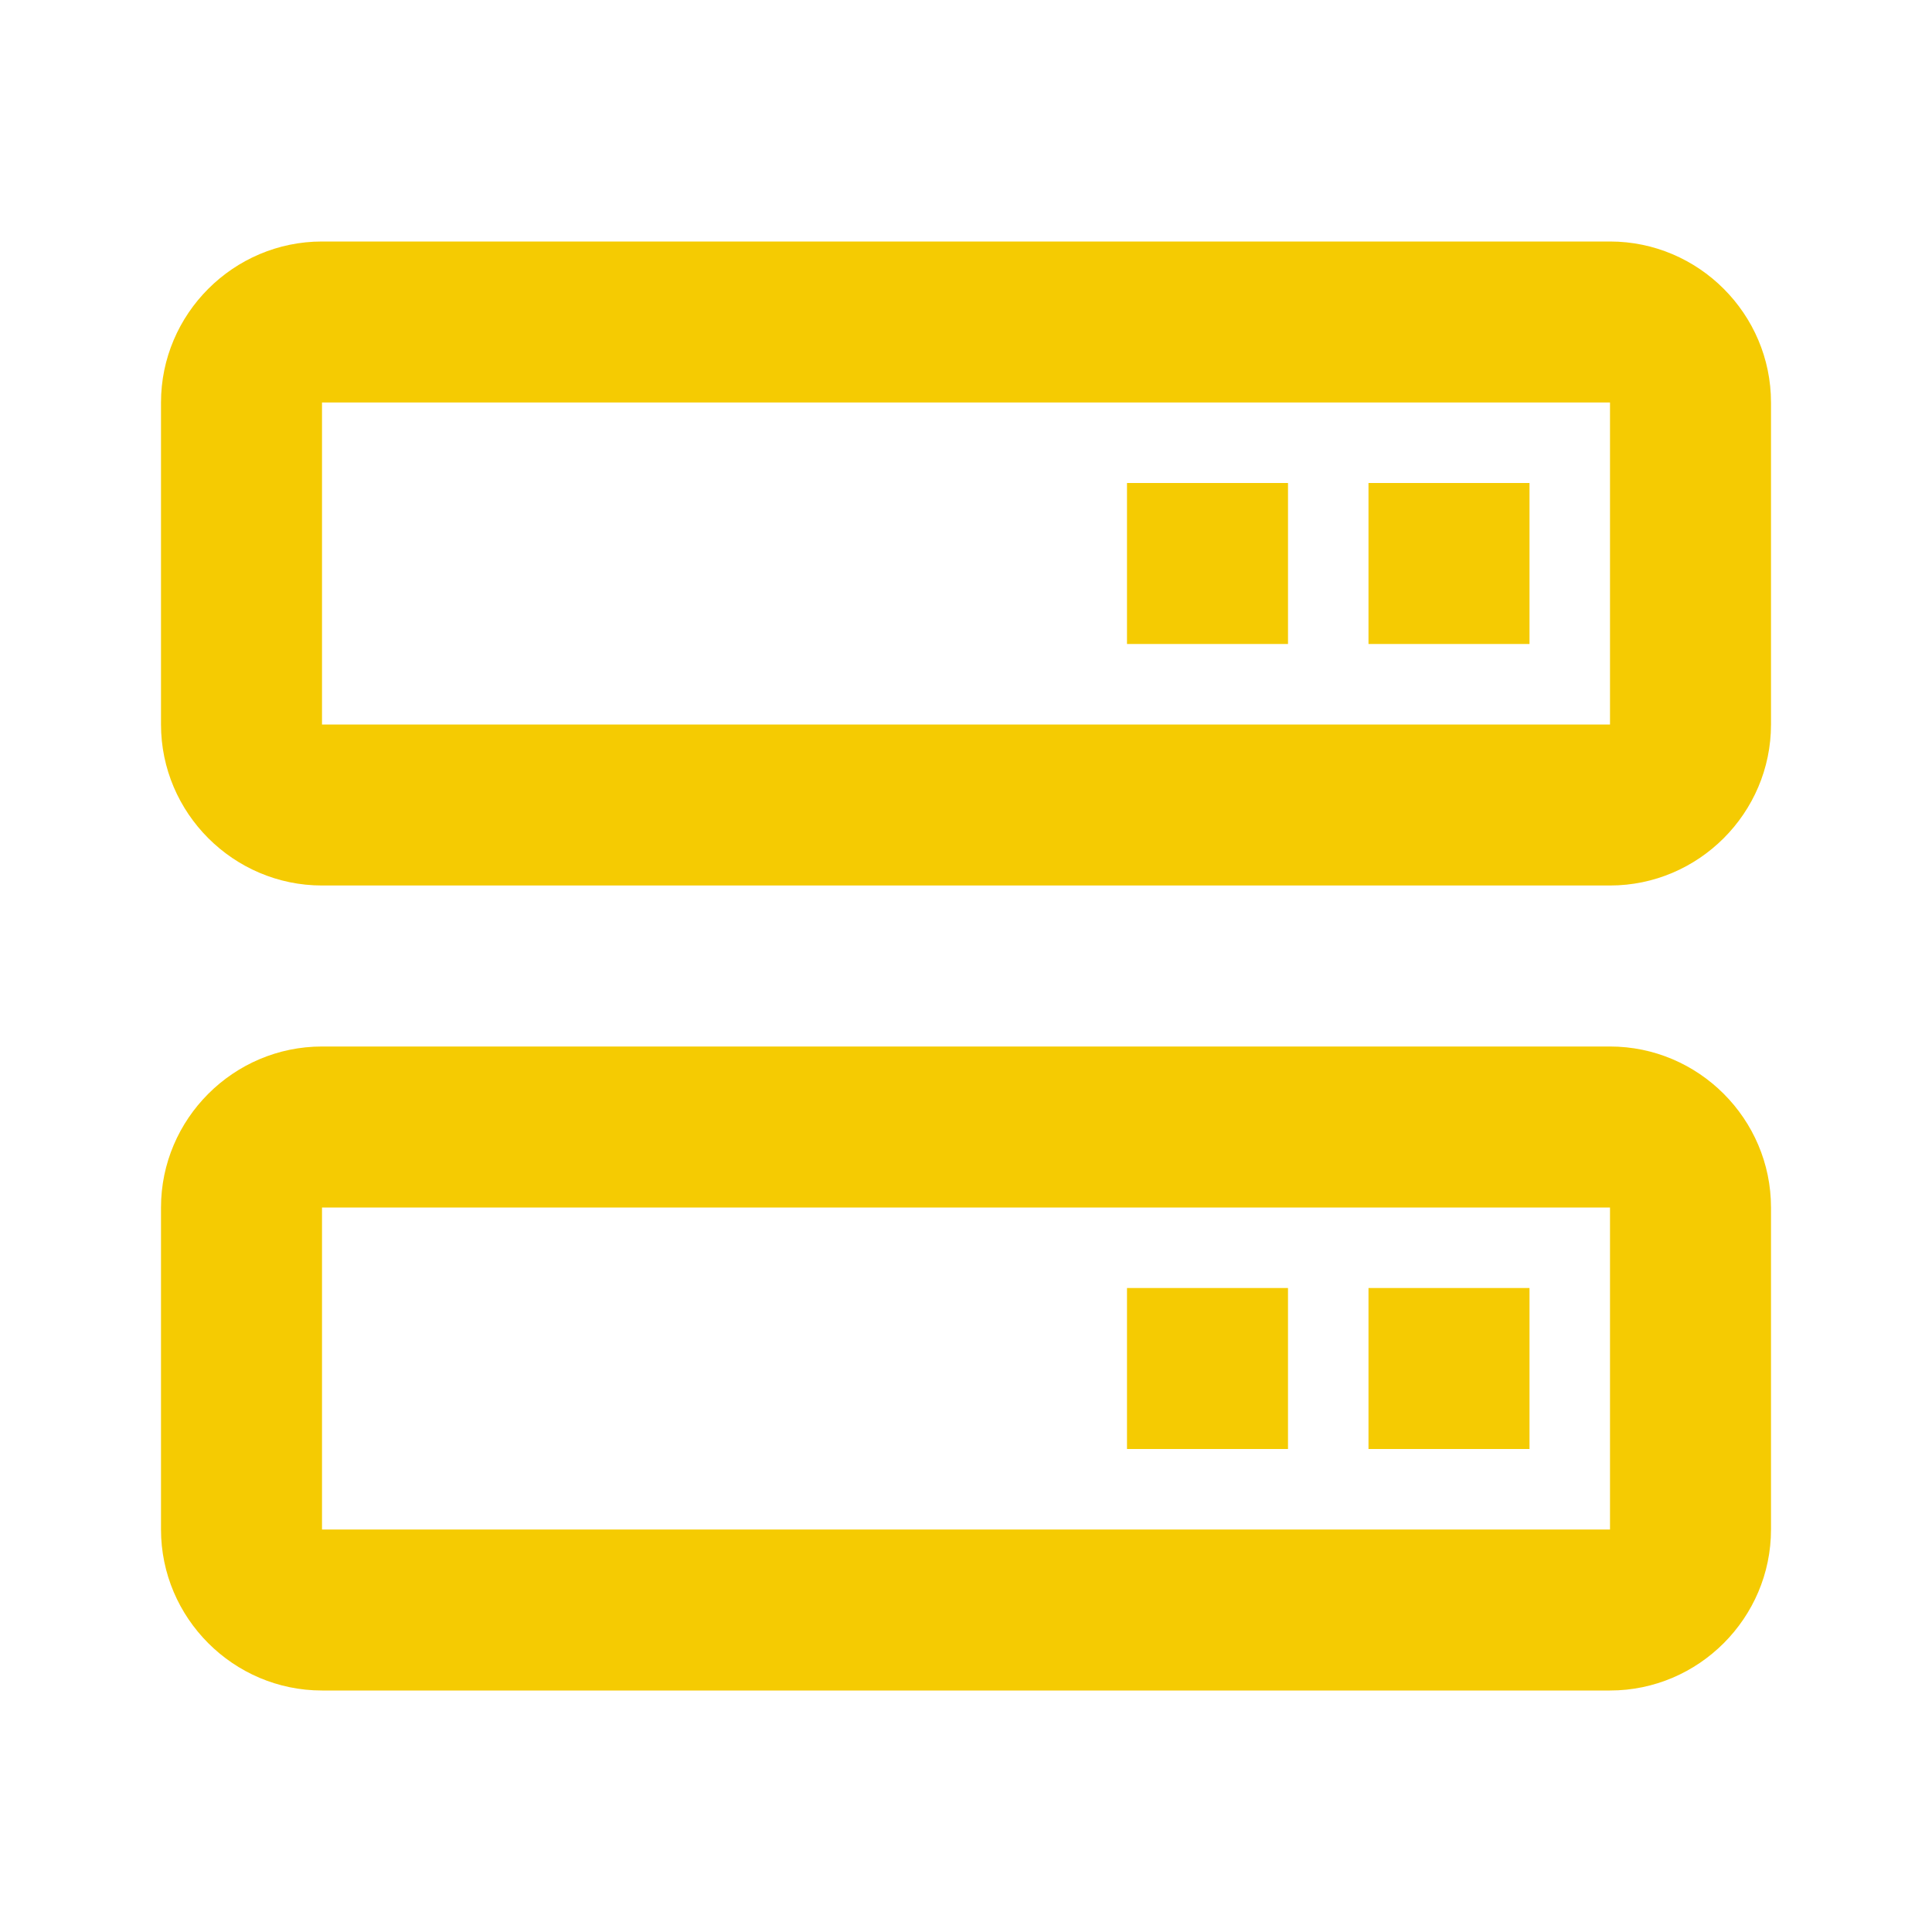
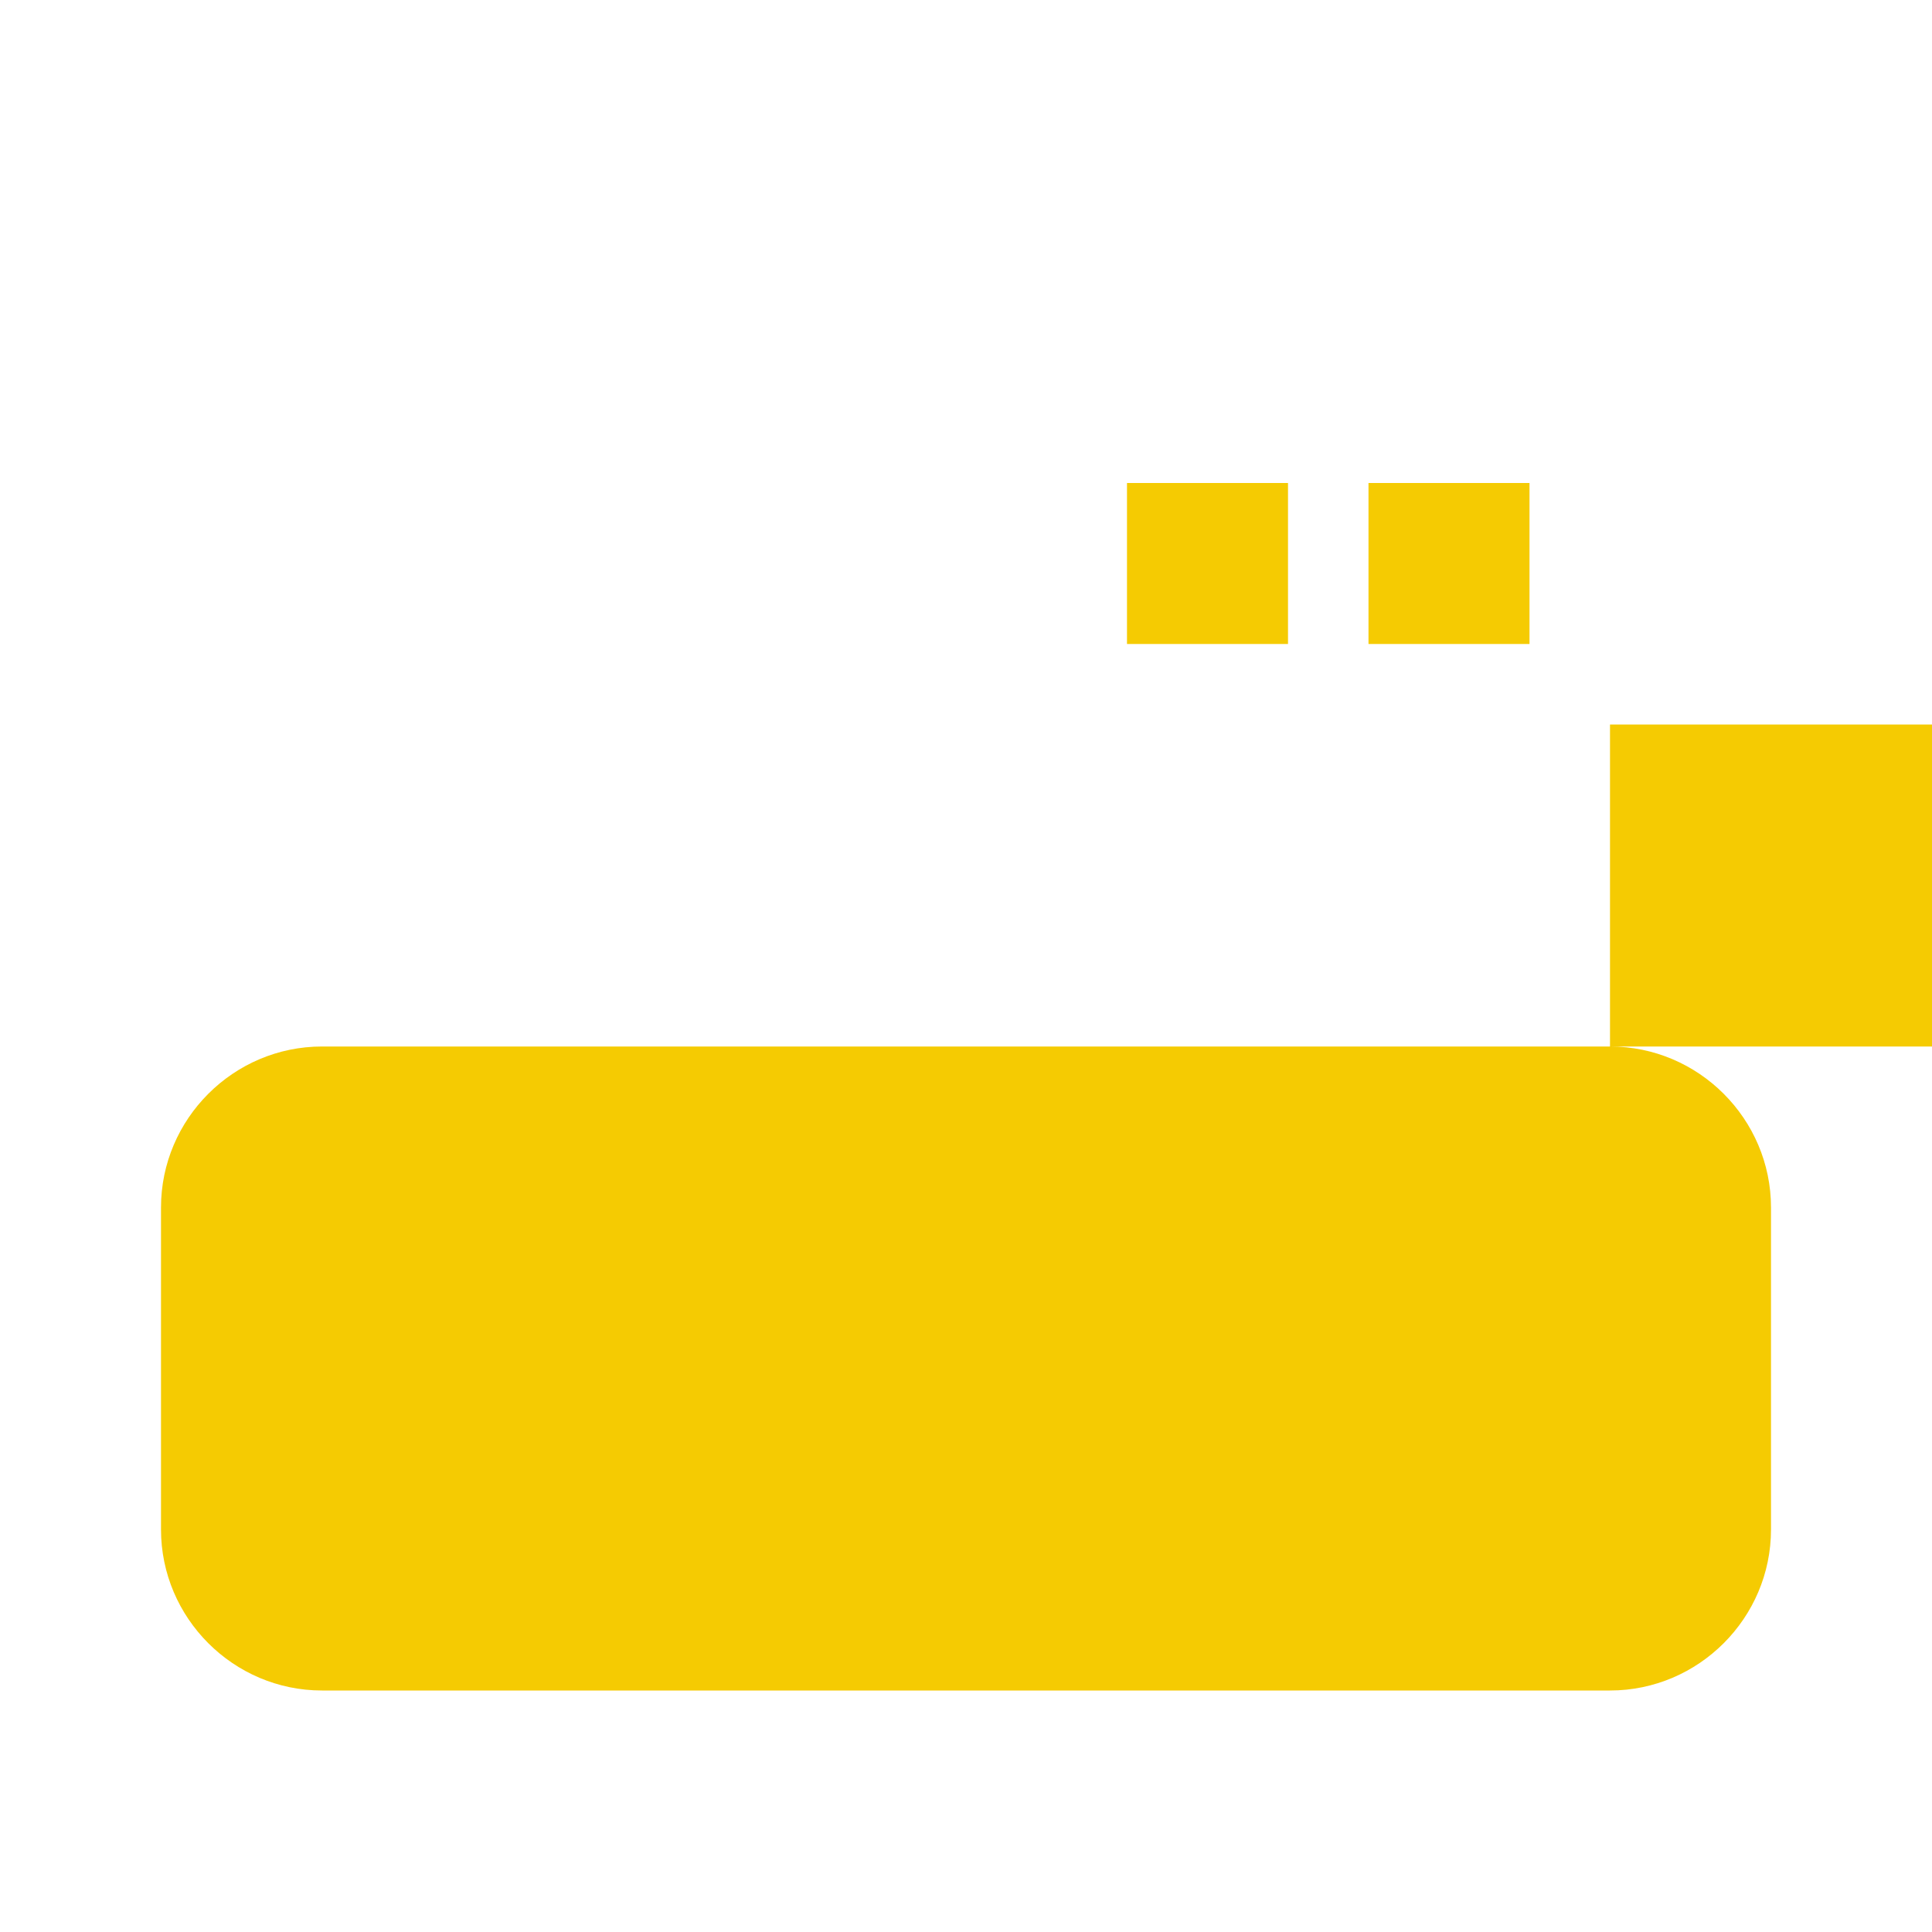
<svg xmlns="http://www.w3.org/2000/svg" width="45" height="45" fill="#f5cb02" viewBox="0 0 24 24">
-   <path d="M20 13H4c-1.1 0-2 .9-2 2v4c0 1.1.9 2 2 2h16c1.1 0 2-.9 2-2v-4c0-1.1-.9-2-2-2M4 19v-4h16v4z" />
-   <path d="M17 16h2v2h-2zM14 16h2v2h-2zM20 3H4c-1.1 0-2 .9-2 2v4c0 1.1.9 2 2 2h16c1.1 0 2-.9 2-2V5c0-1.1-.9-2-2-2M4 9V5h16v4z" />
+   <path d="M20 13H4c-1.1 0-2 .9-2 2v4c0 1.1.9 2 2 2h16c1.1 0 2-.9 2-2v-4c0-1.1-.9-2-2-2v-4h16v4z" />
  <path d="M17 6h2v2h-2zM14 6h2v2h-2z" />
</svg>